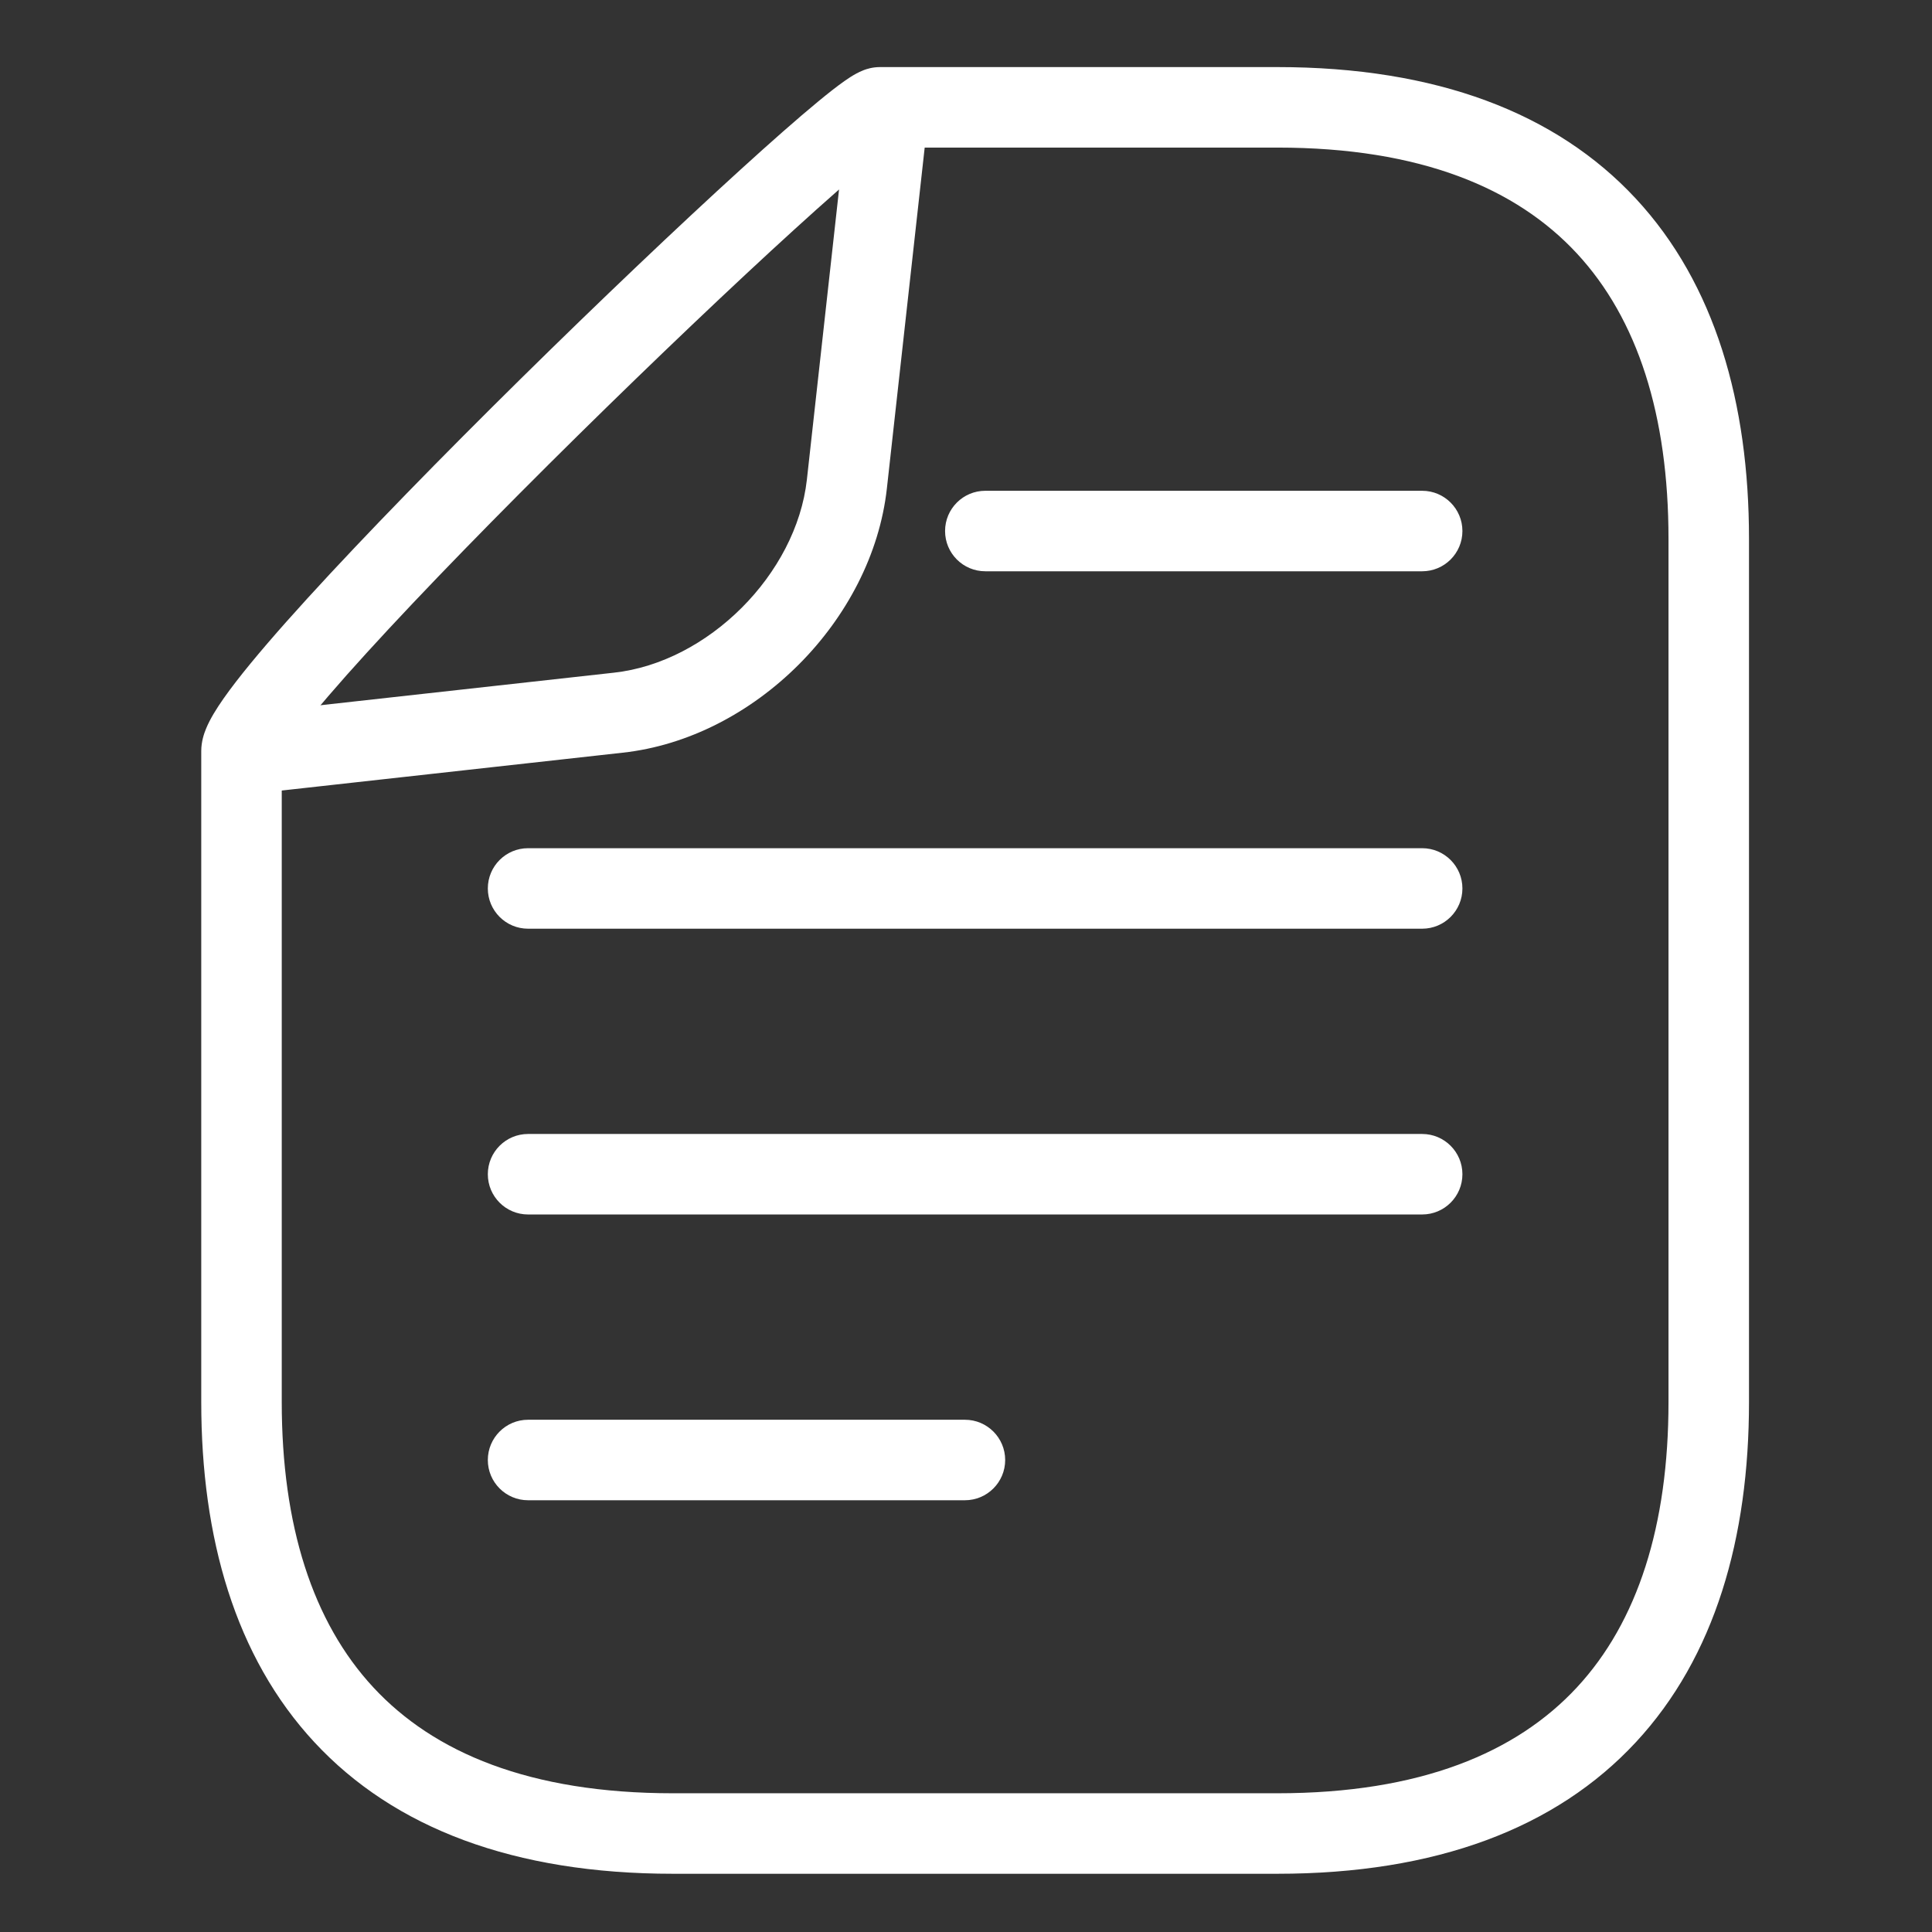
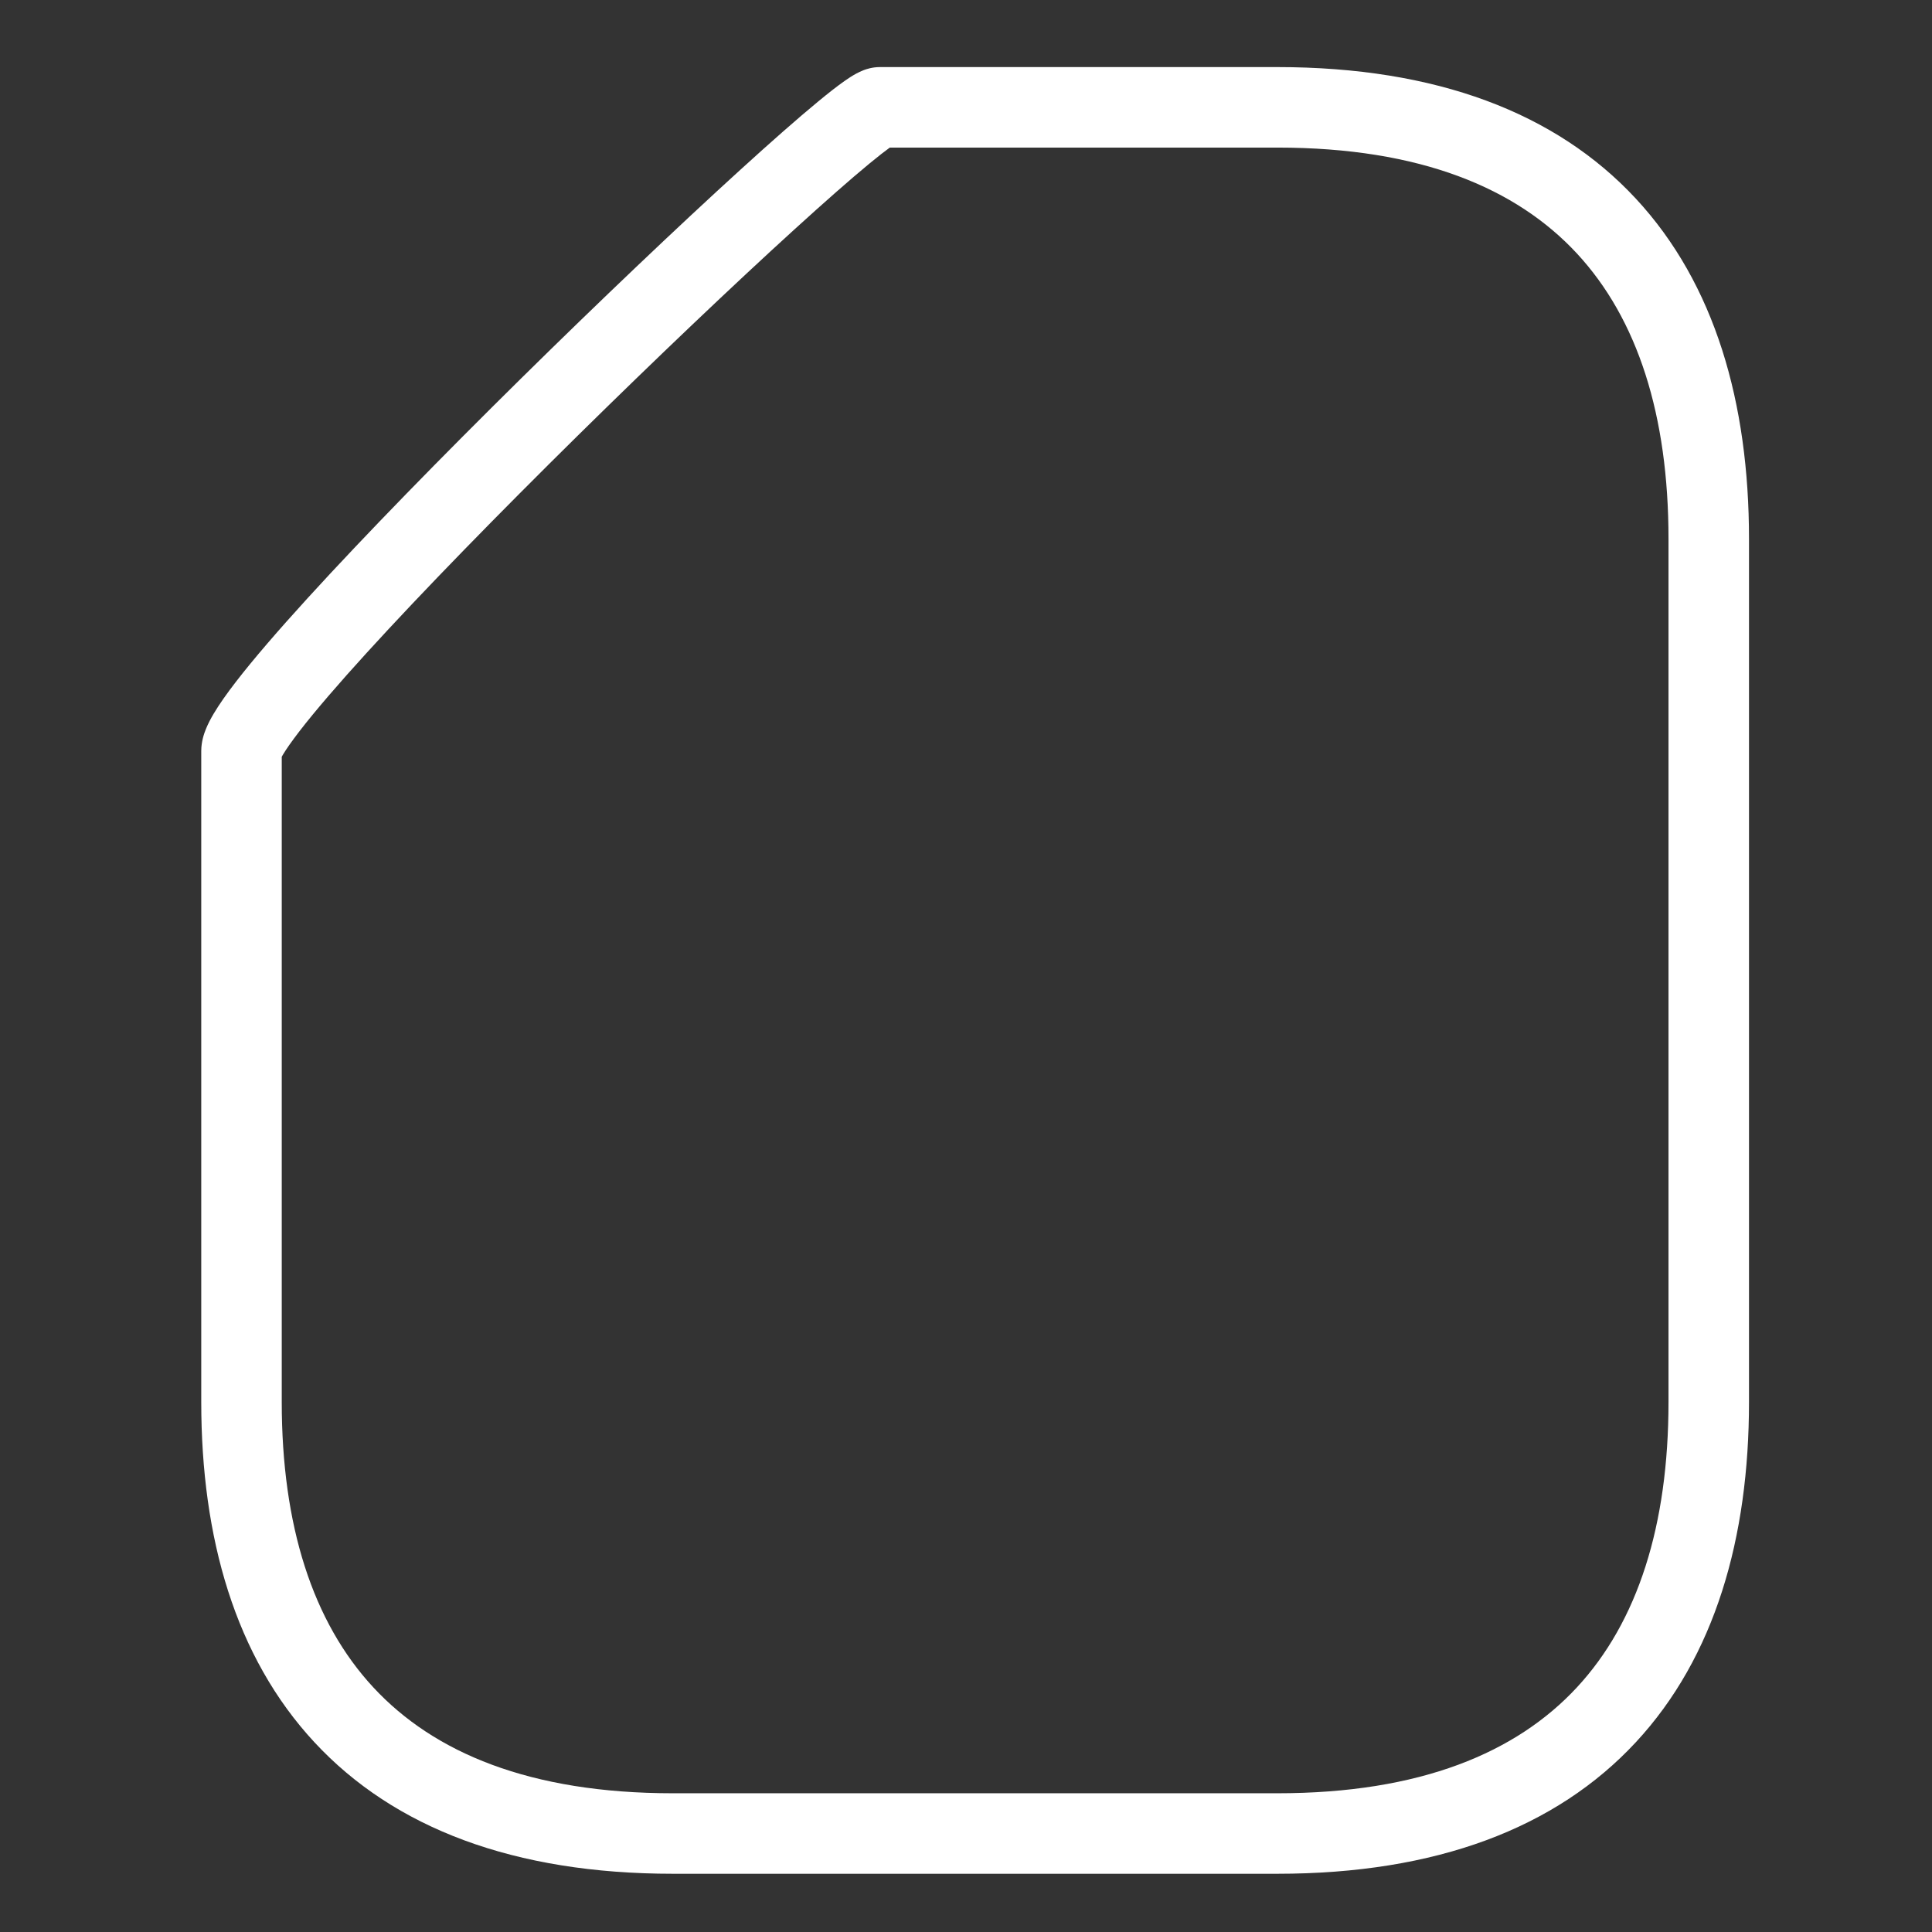
<svg xmlns="http://www.w3.org/2000/svg" width="72" height="72" viewBox="0 0 72 72" fill="none">
  <rect x="0" y="0" width="72" height="72" fill="#333333" stroke="none" />
  <g id="document">
    <g id="Group">
      <path id="Vector (Stroke)" fill-rule="evenodd" clip-rule="evenodd" d="M10.454 28.294C10.455 28.293 10.456 28.291 10.456 28.289C10.452 28.302 10.45 28.303 10.454 28.294ZM10.5 28.203C10.512 28.181 10.527 28.156 10.544 28.125C10.666 27.921 10.869 27.629 11.163 27.247C11.748 26.489 12.606 25.493 13.667 24.328C15.784 22.004 18.63 19.095 21.524 16.242C24.417 13.391 27.34 10.611 29.606 8.55C30.741 7.517 31.698 6.676 32.398 6.098C32.727 5.827 32.981 5.629 33.16 5.5H47.6C52.944 5.5 56.513 7.018 58.763 9.442C61.032 11.886 62.18 15.485 62.18 20.08V52.25C62.18 56.845 61.032 60.445 58.763 62.888C56.513 65.312 52.944 66.83 47.6 66.83H25.08C19.736 66.83 16.167 65.312 13.917 62.888C11.648 60.444 10.5 56.845 10.5 52.25V28.203ZM32.195 2.611C32.289 2.576 32.508 2.5 32.79 2.5H47.6C53.516 2.5 57.987 4.197 60.962 7.401C63.918 10.585 65.18 15.025 65.18 20.08V52.25C65.18 57.305 63.918 61.745 60.962 64.929C57.987 68.133 53.516 69.83 47.6 69.83H25.08C19.165 69.83 14.693 68.133 11.718 64.929C8.762 61.745 7.5 57.305 7.5 52.25V27.99C7.5 27.637 7.604 27.338 7.676 27.163C7.757 26.964 7.86 26.771 7.965 26.594C8.176 26.239 8.461 25.838 8.788 25.414C9.447 24.56 10.368 23.494 11.449 22.308C13.617 19.928 16.506 16.976 19.418 14.105C22.332 11.233 25.285 8.425 27.587 6.331C28.735 5.286 29.733 4.407 30.489 3.784C30.863 3.475 31.199 3.211 31.474 3.018C31.609 2.923 31.758 2.825 31.906 2.745C31.98 2.705 32.08 2.654 32.195 2.611Z" fill="white" />
-       <path id="Vector (Stroke)_2" fill-rule="evenodd" clip-rule="evenodd" d="M33.146 3.749C33.969 3.84 34.562 4.582 34.471 5.405L33.051 18.205C32.504 23.12 28.115 27.514 23.204 28.051C23.204 28.051 23.204 28.051 23.203 28.051L10.406 29.471C9.582 29.562 8.841 28.969 8.75 28.145C8.658 27.322 9.252 26.58 10.075 26.489L22.878 25.069C26.386 24.685 29.677 21.399 30.07 17.875C30.07 17.874 30.07 17.875 30.07 17.875L31.489 5.074C31.581 4.251 32.322 3.658 33.146 3.749Z" fill="white" />
      <g id="Group_2">
-         <path id="Vector (Stroke)_3" fill-rule="evenodd" clip-rule="evenodd" d="M35.22 19.79C35.22 18.962 35.891 18.29 36.72 18.29H53C53.828 18.29 54.5 18.962 54.5 19.79C54.5 20.619 53.828 21.29 53 21.29H36.72C35.891 21.29 35.22 20.619 35.22 19.79Z" fill="white" />
        <g id="Group_3">
-           <path id="Vector (Stroke)_4" fill-rule="evenodd" clip-rule="evenodd" d="M18.18 54.41C18.18 53.582 18.851 52.91 19.68 52.91H35.96C36.788 52.91 37.46 53.582 37.46 54.41C37.46 55.239 36.788 55.91 35.96 55.91H19.68C18.851 55.91 18.18 55.239 18.18 54.41Z" fill="white" />
-           <path id="Vector (Stroke)_5" fill-rule="evenodd" clip-rule="evenodd" d="M18.18 33.11C18.18 32.282 18.851 31.61 19.68 31.61H53C53.828 31.61 54.5 32.282 54.5 33.11C54.5 33.939 53.828 34.61 53 34.61H19.68C18.851 34.61 18.18 33.939 18.18 33.11Z" fill="white" />
-           <path id="Vector (Stroke)_6" fill-rule="evenodd" clip-rule="evenodd" d="M18.18 43.76C18.18 42.932 18.851 42.26 19.68 42.26H53C53.828 42.26 54.5 42.932 54.5 43.76C54.5 44.589 53.828 45.26 53 45.26H19.68C18.851 45.26 18.18 44.589 18.18 43.76Z" fill="white" />
-         </g>
+           </g>
      </g>
    </g>
  </g>
</svg>